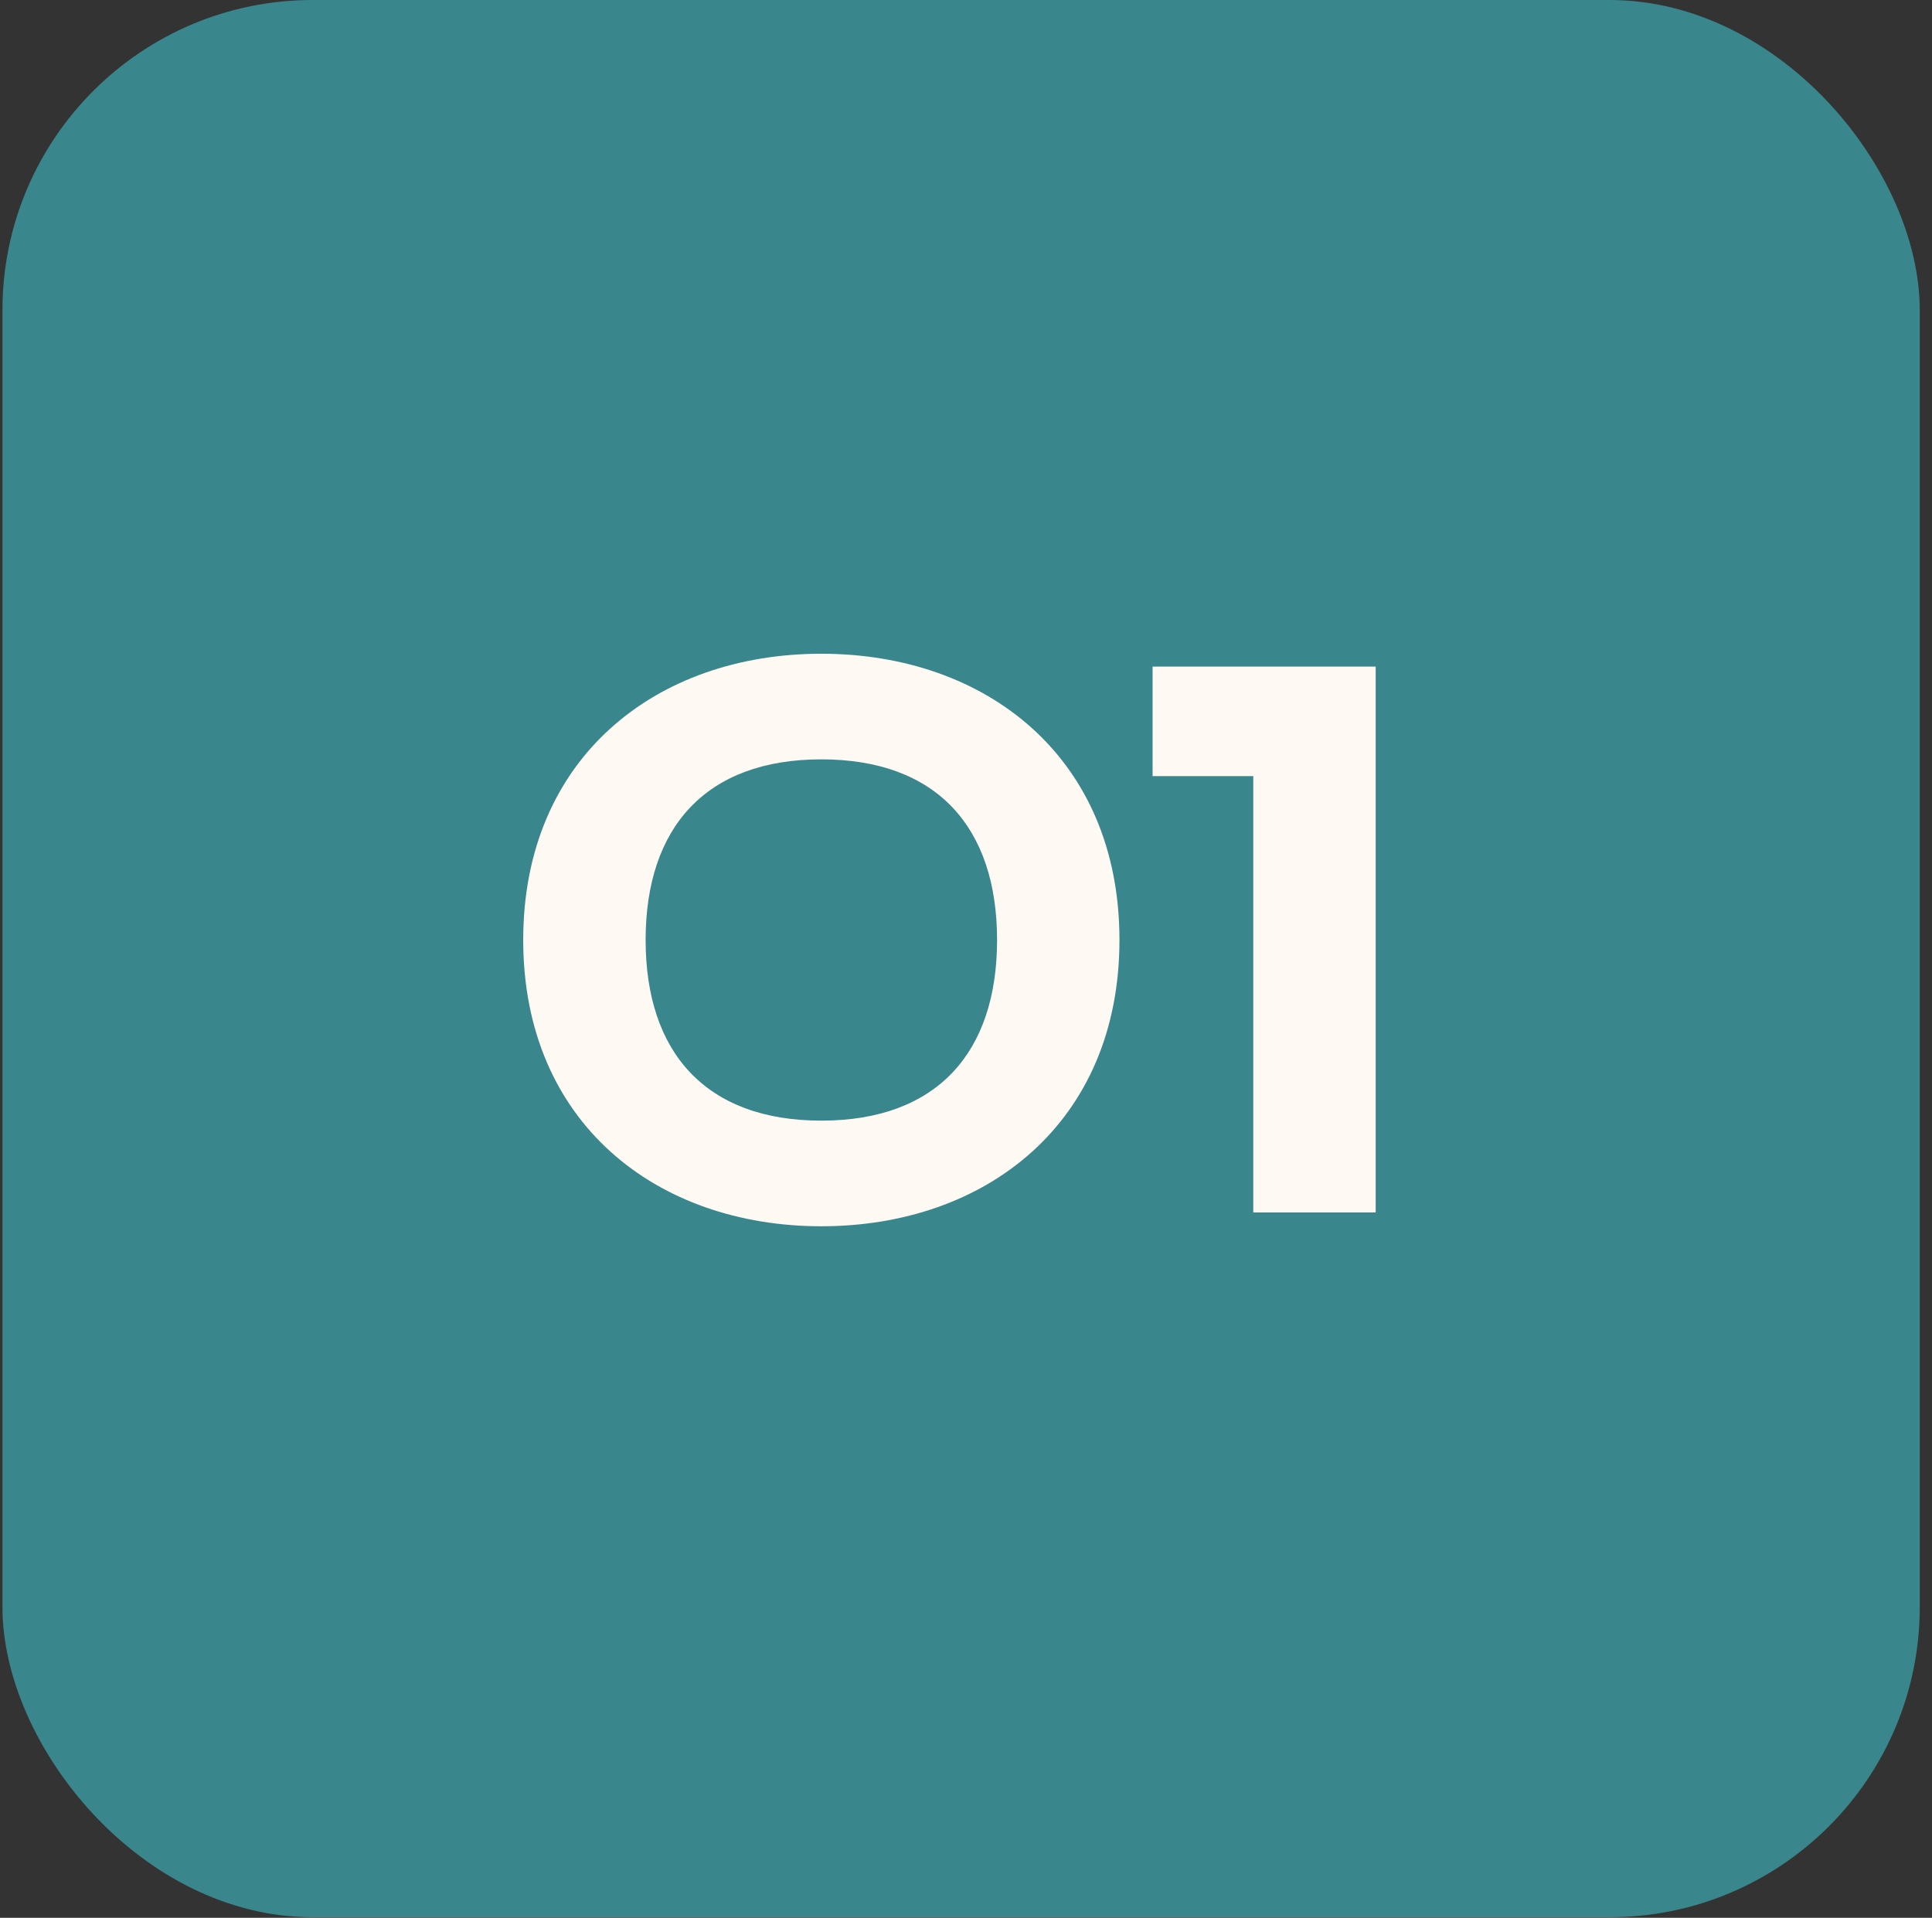
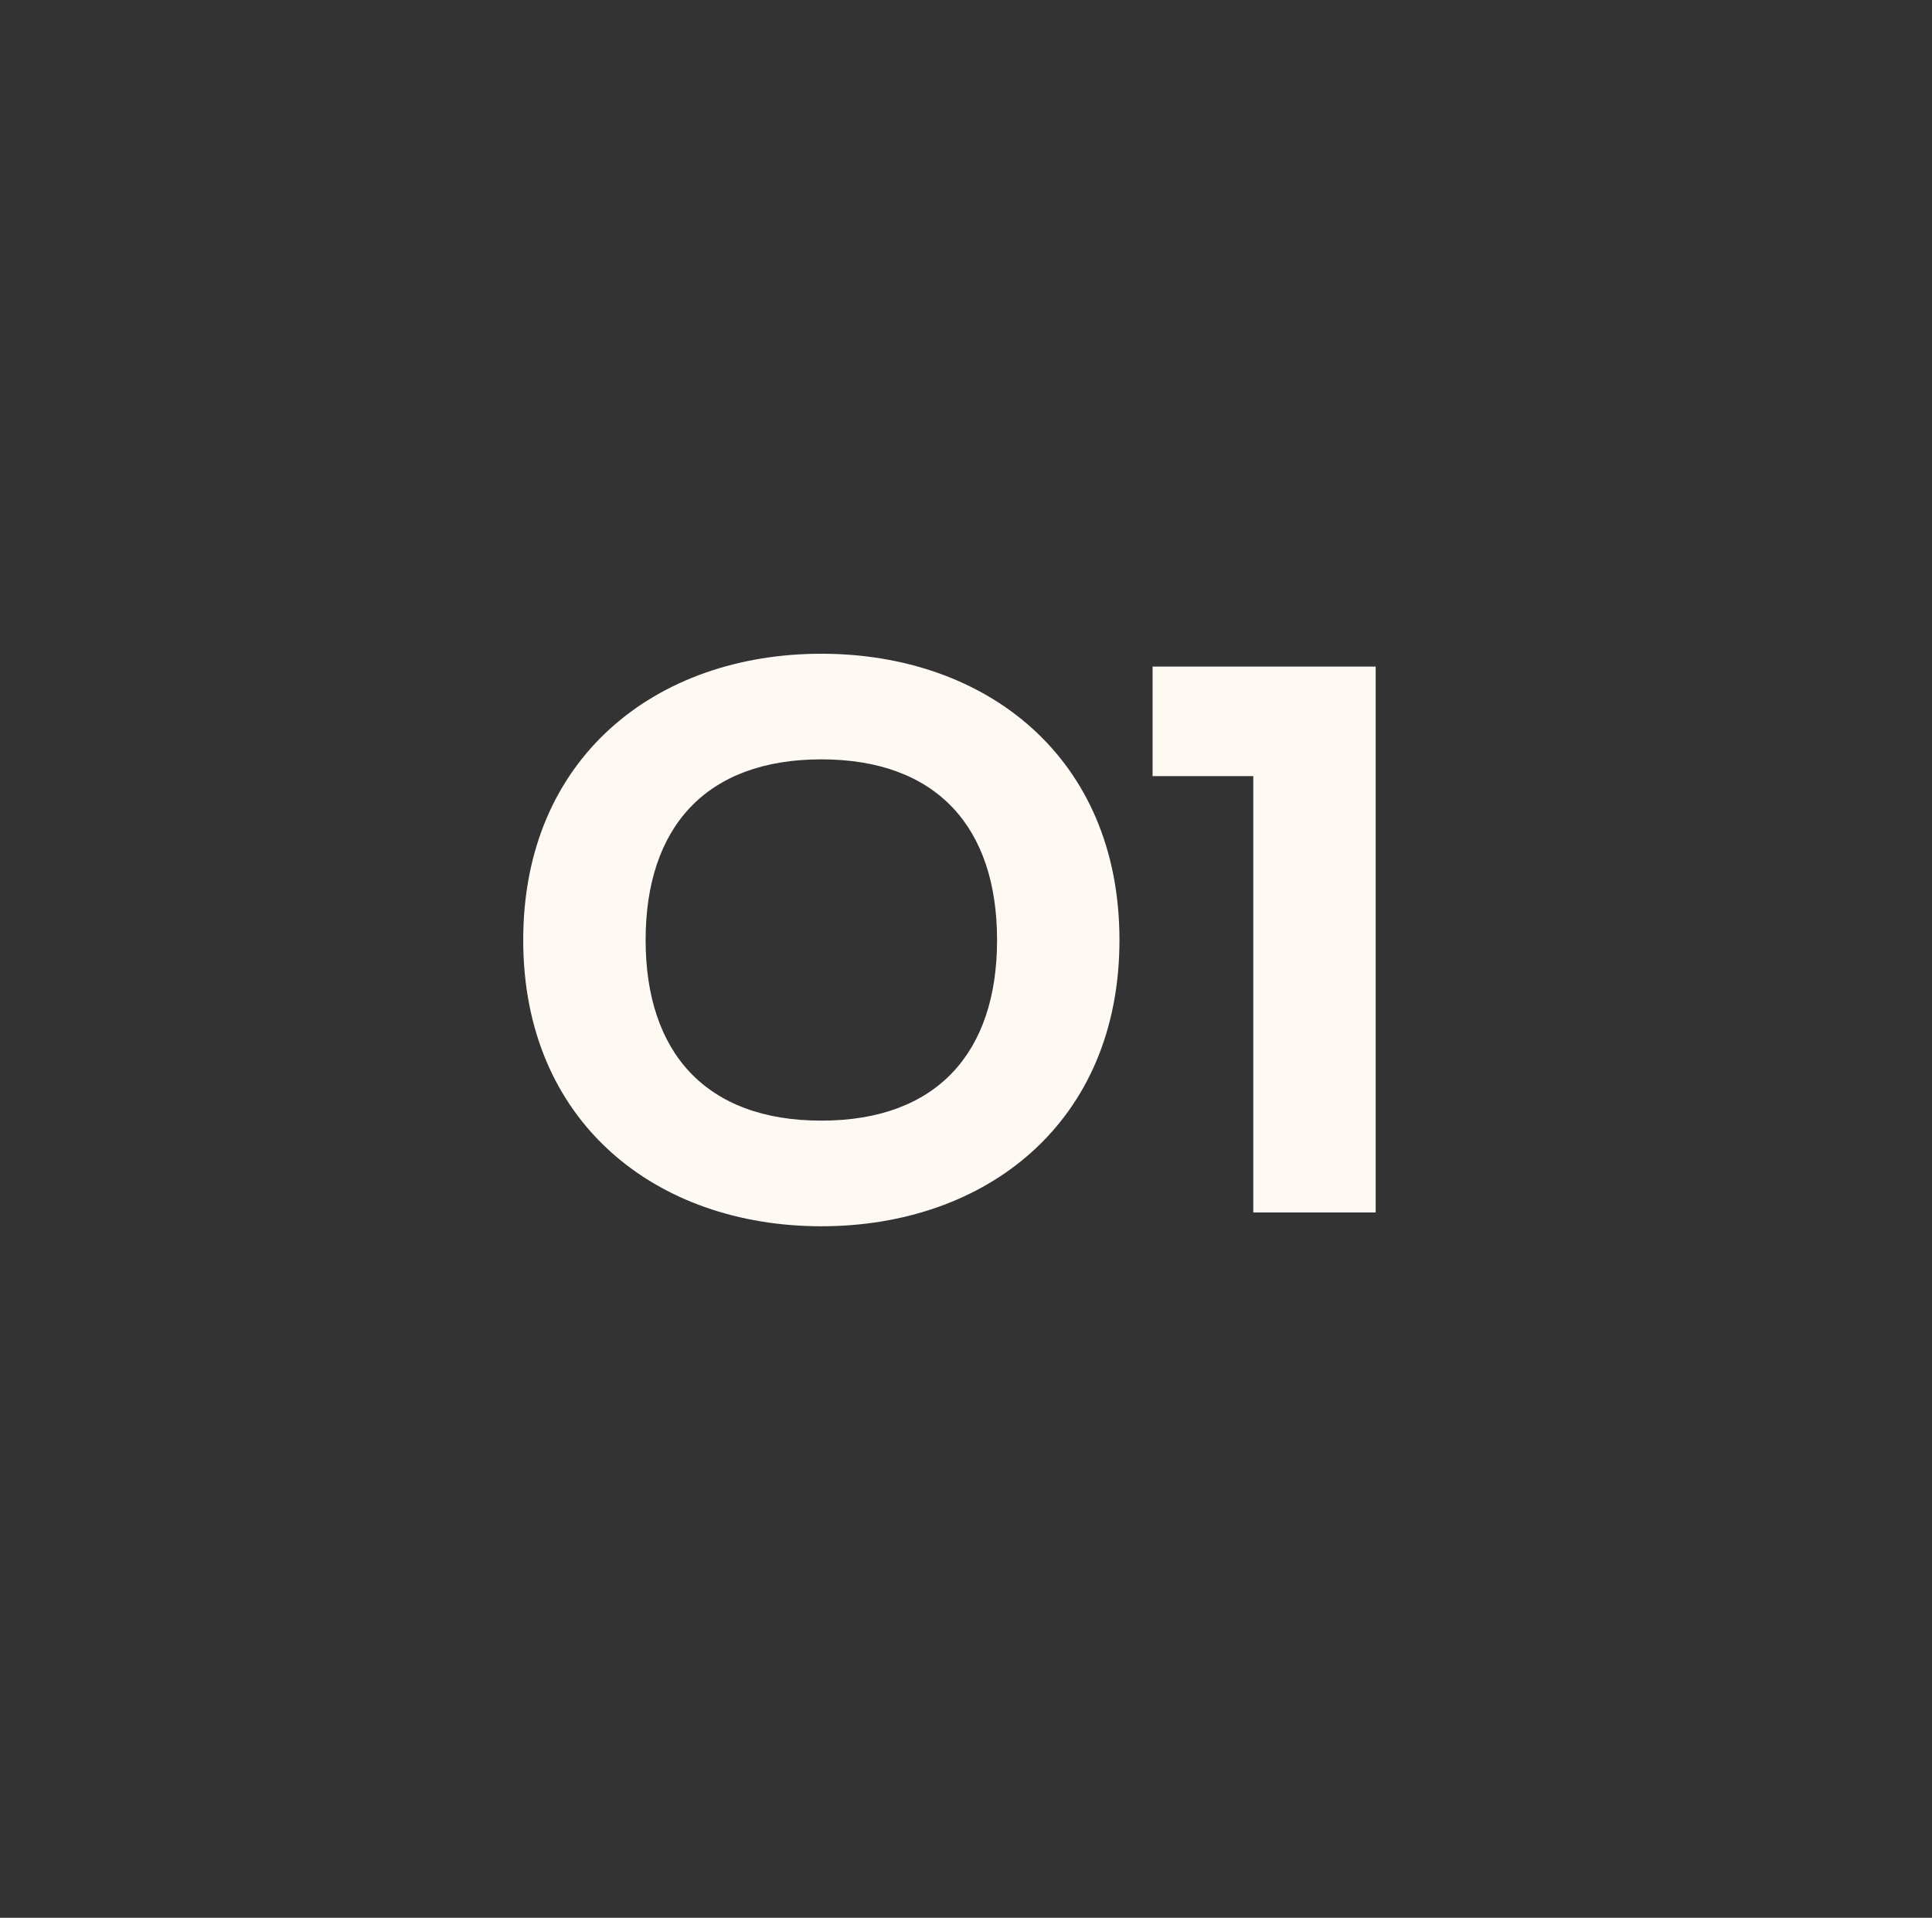
<svg xmlns="http://www.w3.org/2000/svg" width="137" height="136" viewBox="0 0 137 136" fill="none">
  <rect x="0" y="0" width="137" height="136" fill="#333333" stroke="none" />
-   <rect x="0.173" width="135.959" height="135.959" rx="22" fill="#39868D" />
  <path d="M45.782 66.659C45.782 74.639 50.053 79.469 58.242 79.469C66.433 79.469 70.703 74.639 70.703 66.659C70.703 58.679 66.433 53.849 58.242 53.849C50.053 53.849 45.782 58.679 45.782 66.659ZM79.382 66.659C79.382 79.609 69.933 86.96 58.242 86.96C46.553 86.96 37.102 79.609 37.102 66.659C37.102 53.709 46.553 46.359 58.242 46.359C69.933 46.359 79.382 53.709 79.382 66.659ZM81.731 47.27H97.551V85.98H88.871V55.039H81.731V47.27Z" fill="#FEF9F3" />
</svg>